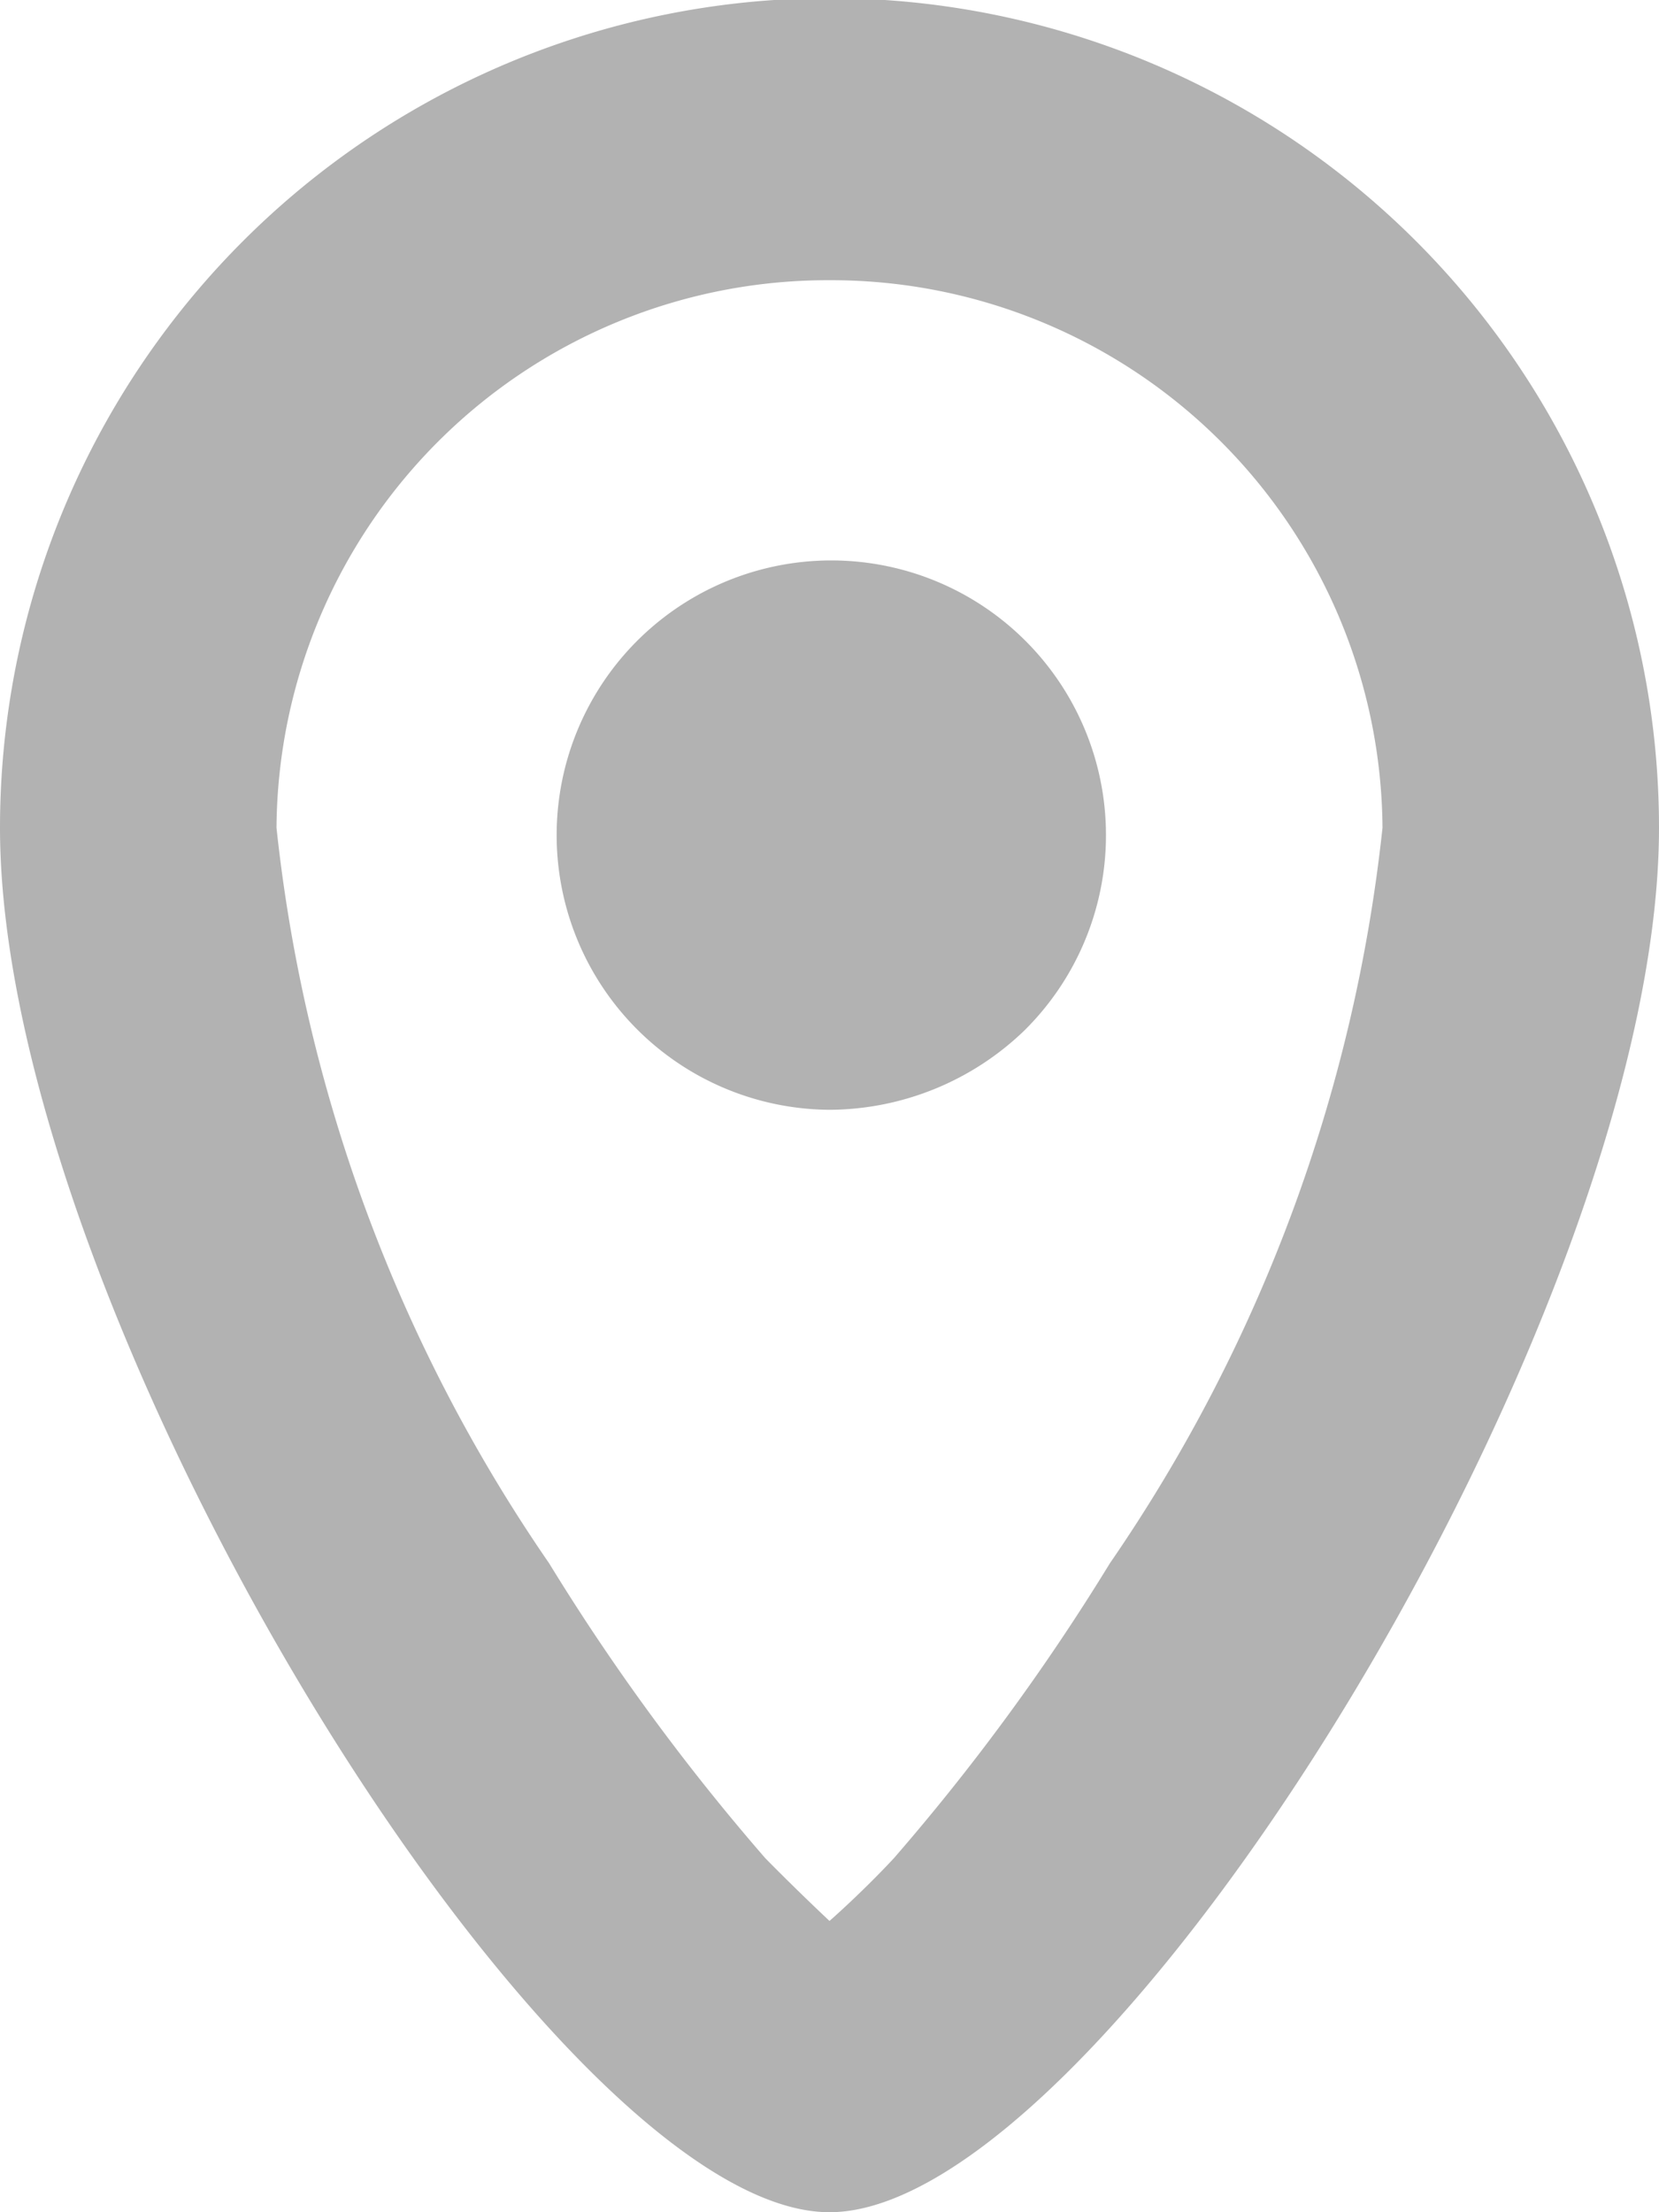
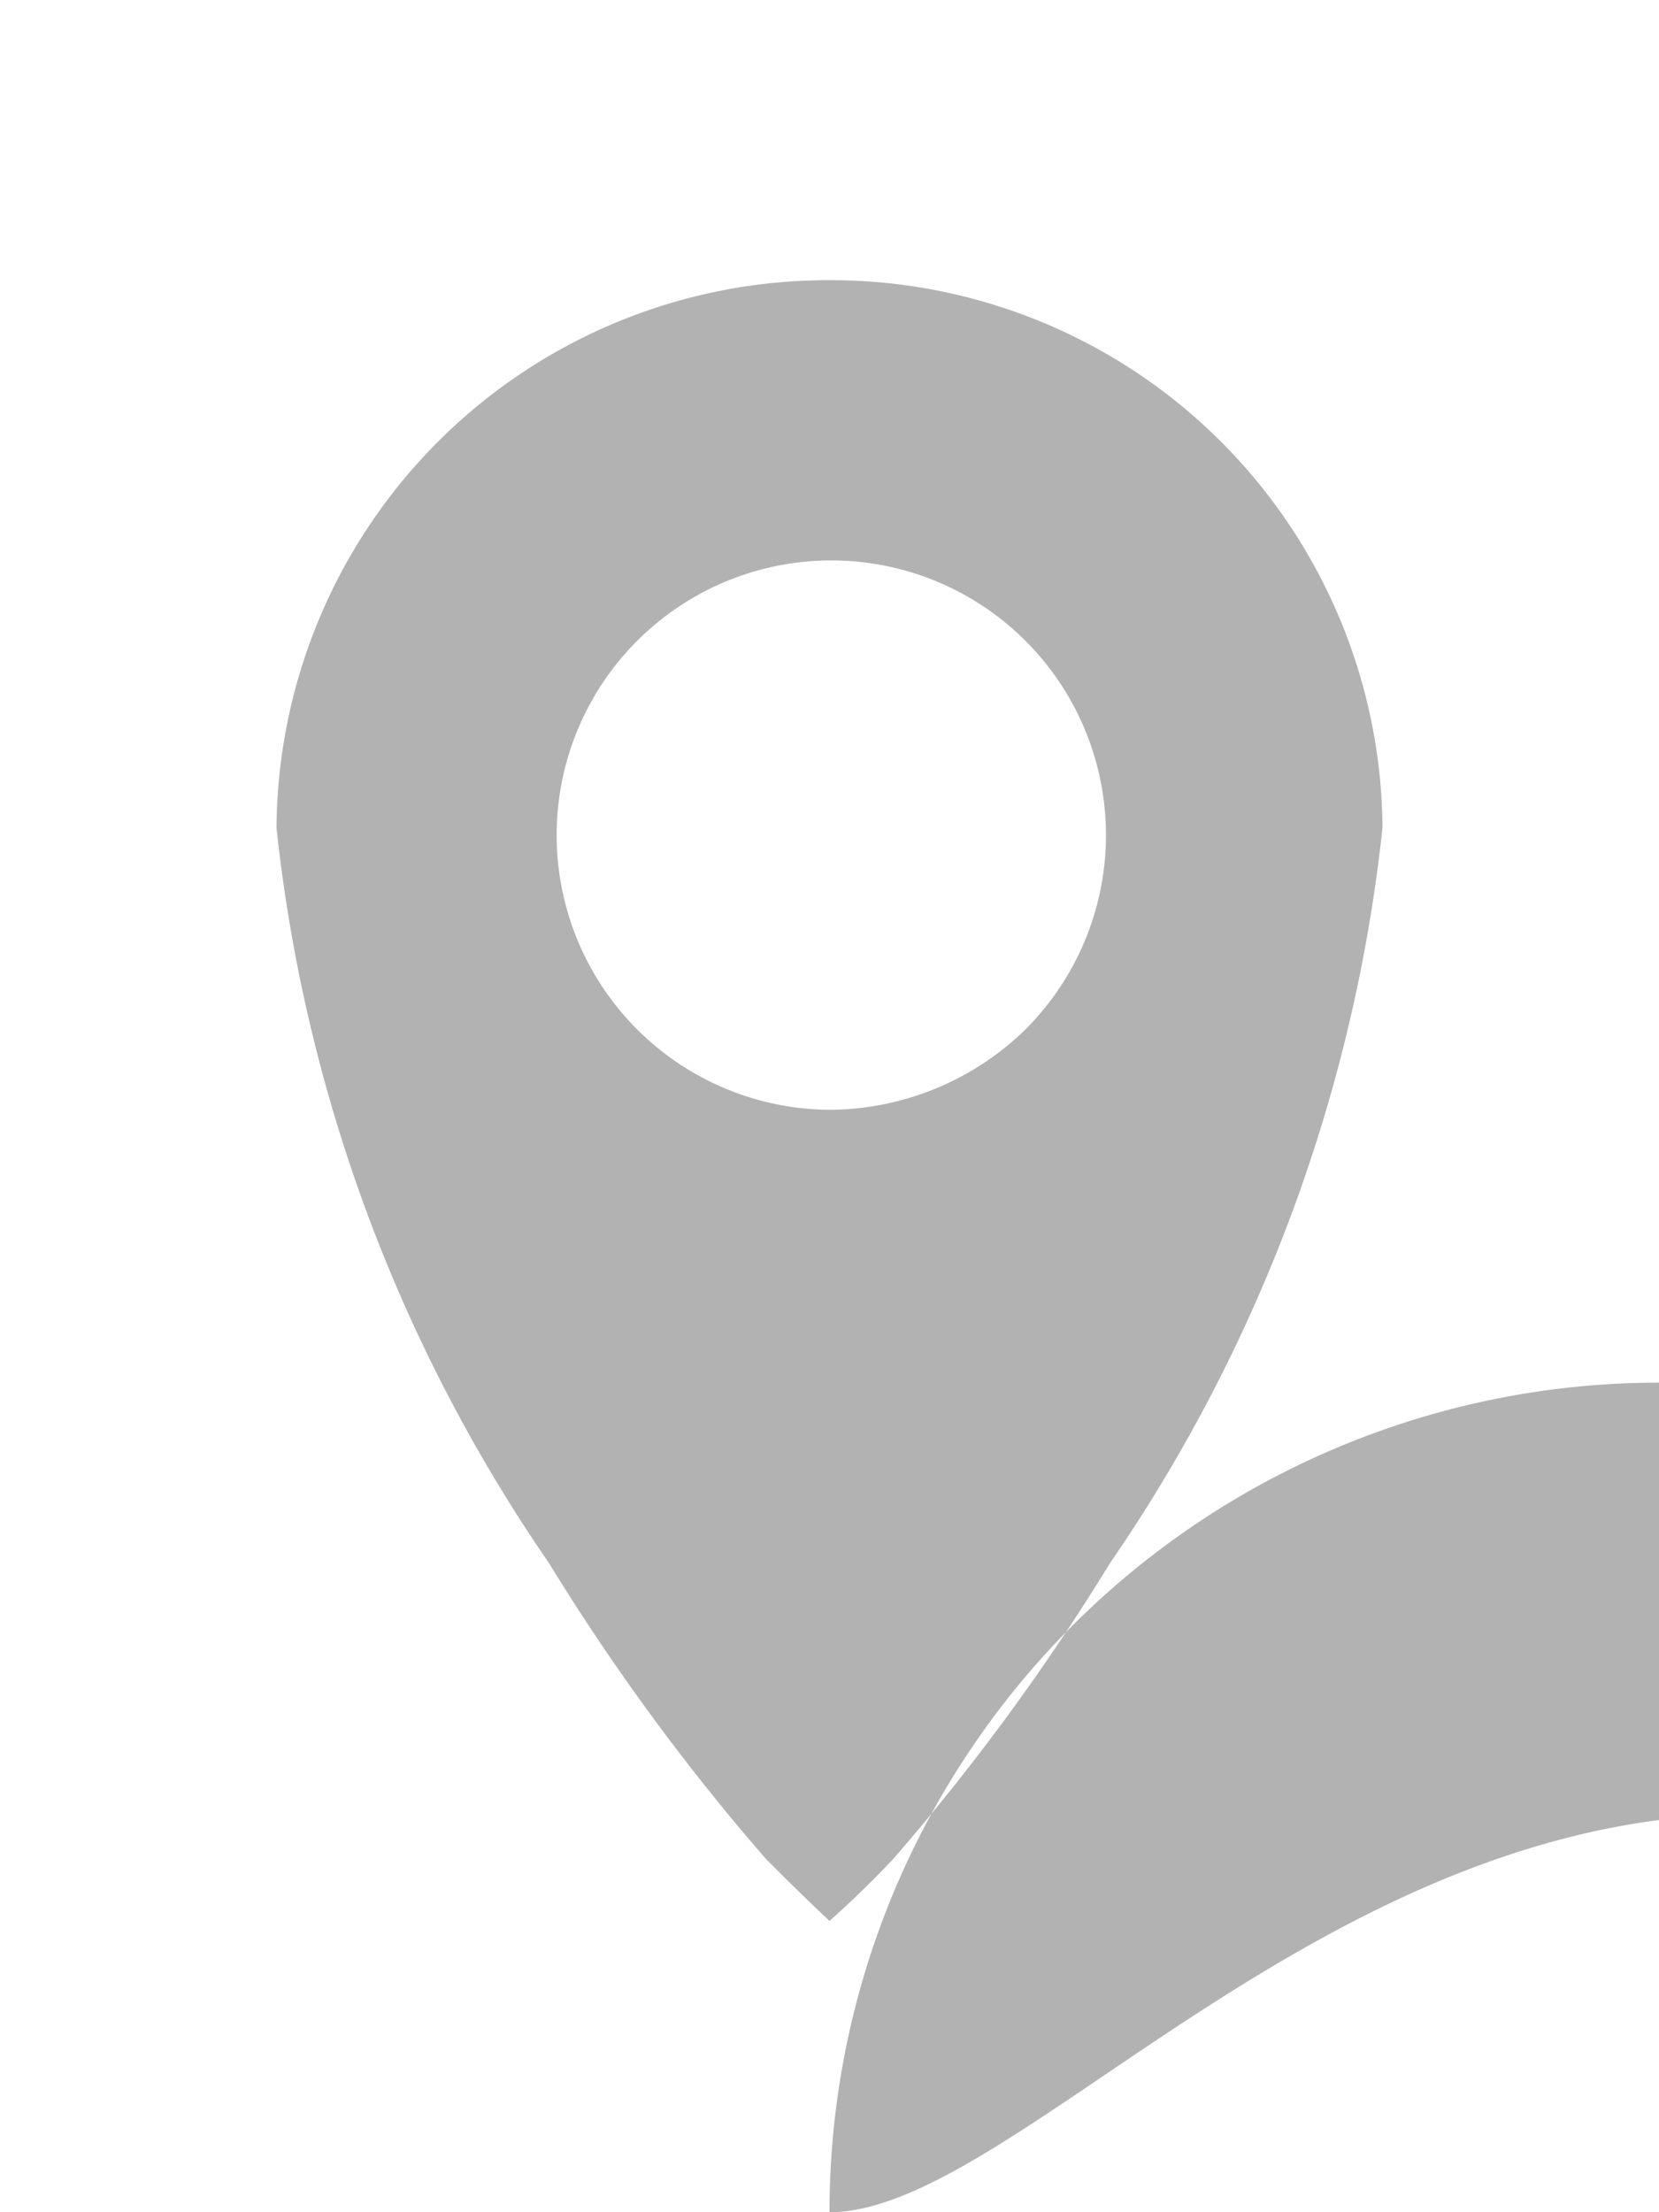
<svg xmlns="http://www.w3.org/2000/svg" width="13.5" height="18" viewBox="0 0 9 12">
  <defs>
    <style>
      .cls-1 {
        fill: #b2b2b2;
        fill-rule: evenodd;
      }
    </style>
  </defs>
-   <path id="Pin_Icon" data-name="Pin Icon" class="cls-1" d="M416,1136c-1.493,0-4.5-4.86-4.5-7.51a4.5,4.5,0,0,1,9,0C420.5,1131.14,417.492,1136,416,1136Zm0-10.48h0a2.991,2.991,0,0,0-3,2.97,8.648,8.648,0,0,0,1.479,3.99,11.983,11.983,0,0,0,1.173,1.6c0.177,0.18.348,0.34,0.348,0.34s0.172-.15.349-0.34a11.976,11.976,0,0,0,1.172-1.6,8.659,8.659,0,0,0,1.479-3.99A2.991,2.991,0,0,0,416,1125.52Zm1.057,4.07a1.532,1.532,0,0,1-1.057.43A1.49,1.49,0,1,1,417.057,1129.59Z" transform="translate(-411.5 -1124)" />
+   <path id="Pin_Icon" data-name="Pin Icon" class="cls-1" d="M416,1136a4.5,4.5,0,0,1,9,0C420.5,1131.14,417.492,1136,416,1136Zm0-10.48h0a2.991,2.991,0,0,0-3,2.97,8.648,8.648,0,0,0,1.479,3.99,11.983,11.983,0,0,0,1.173,1.6c0.177,0.18.348,0.34,0.348,0.34s0.172-.15.349-0.34a11.976,11.976,0,0,0,1.172-1.6,8.659,8.659,0,0,0,1.479-3.99A2.991,2.991,0,0,0,416,1125.52Zm1.057,4.07a1.532,1.532,0,0,1-1.057.43A1.49,1.49,0,1,1,417.057,1129.59Z" transform="translate(-411.5 -1124)" />
</svg>